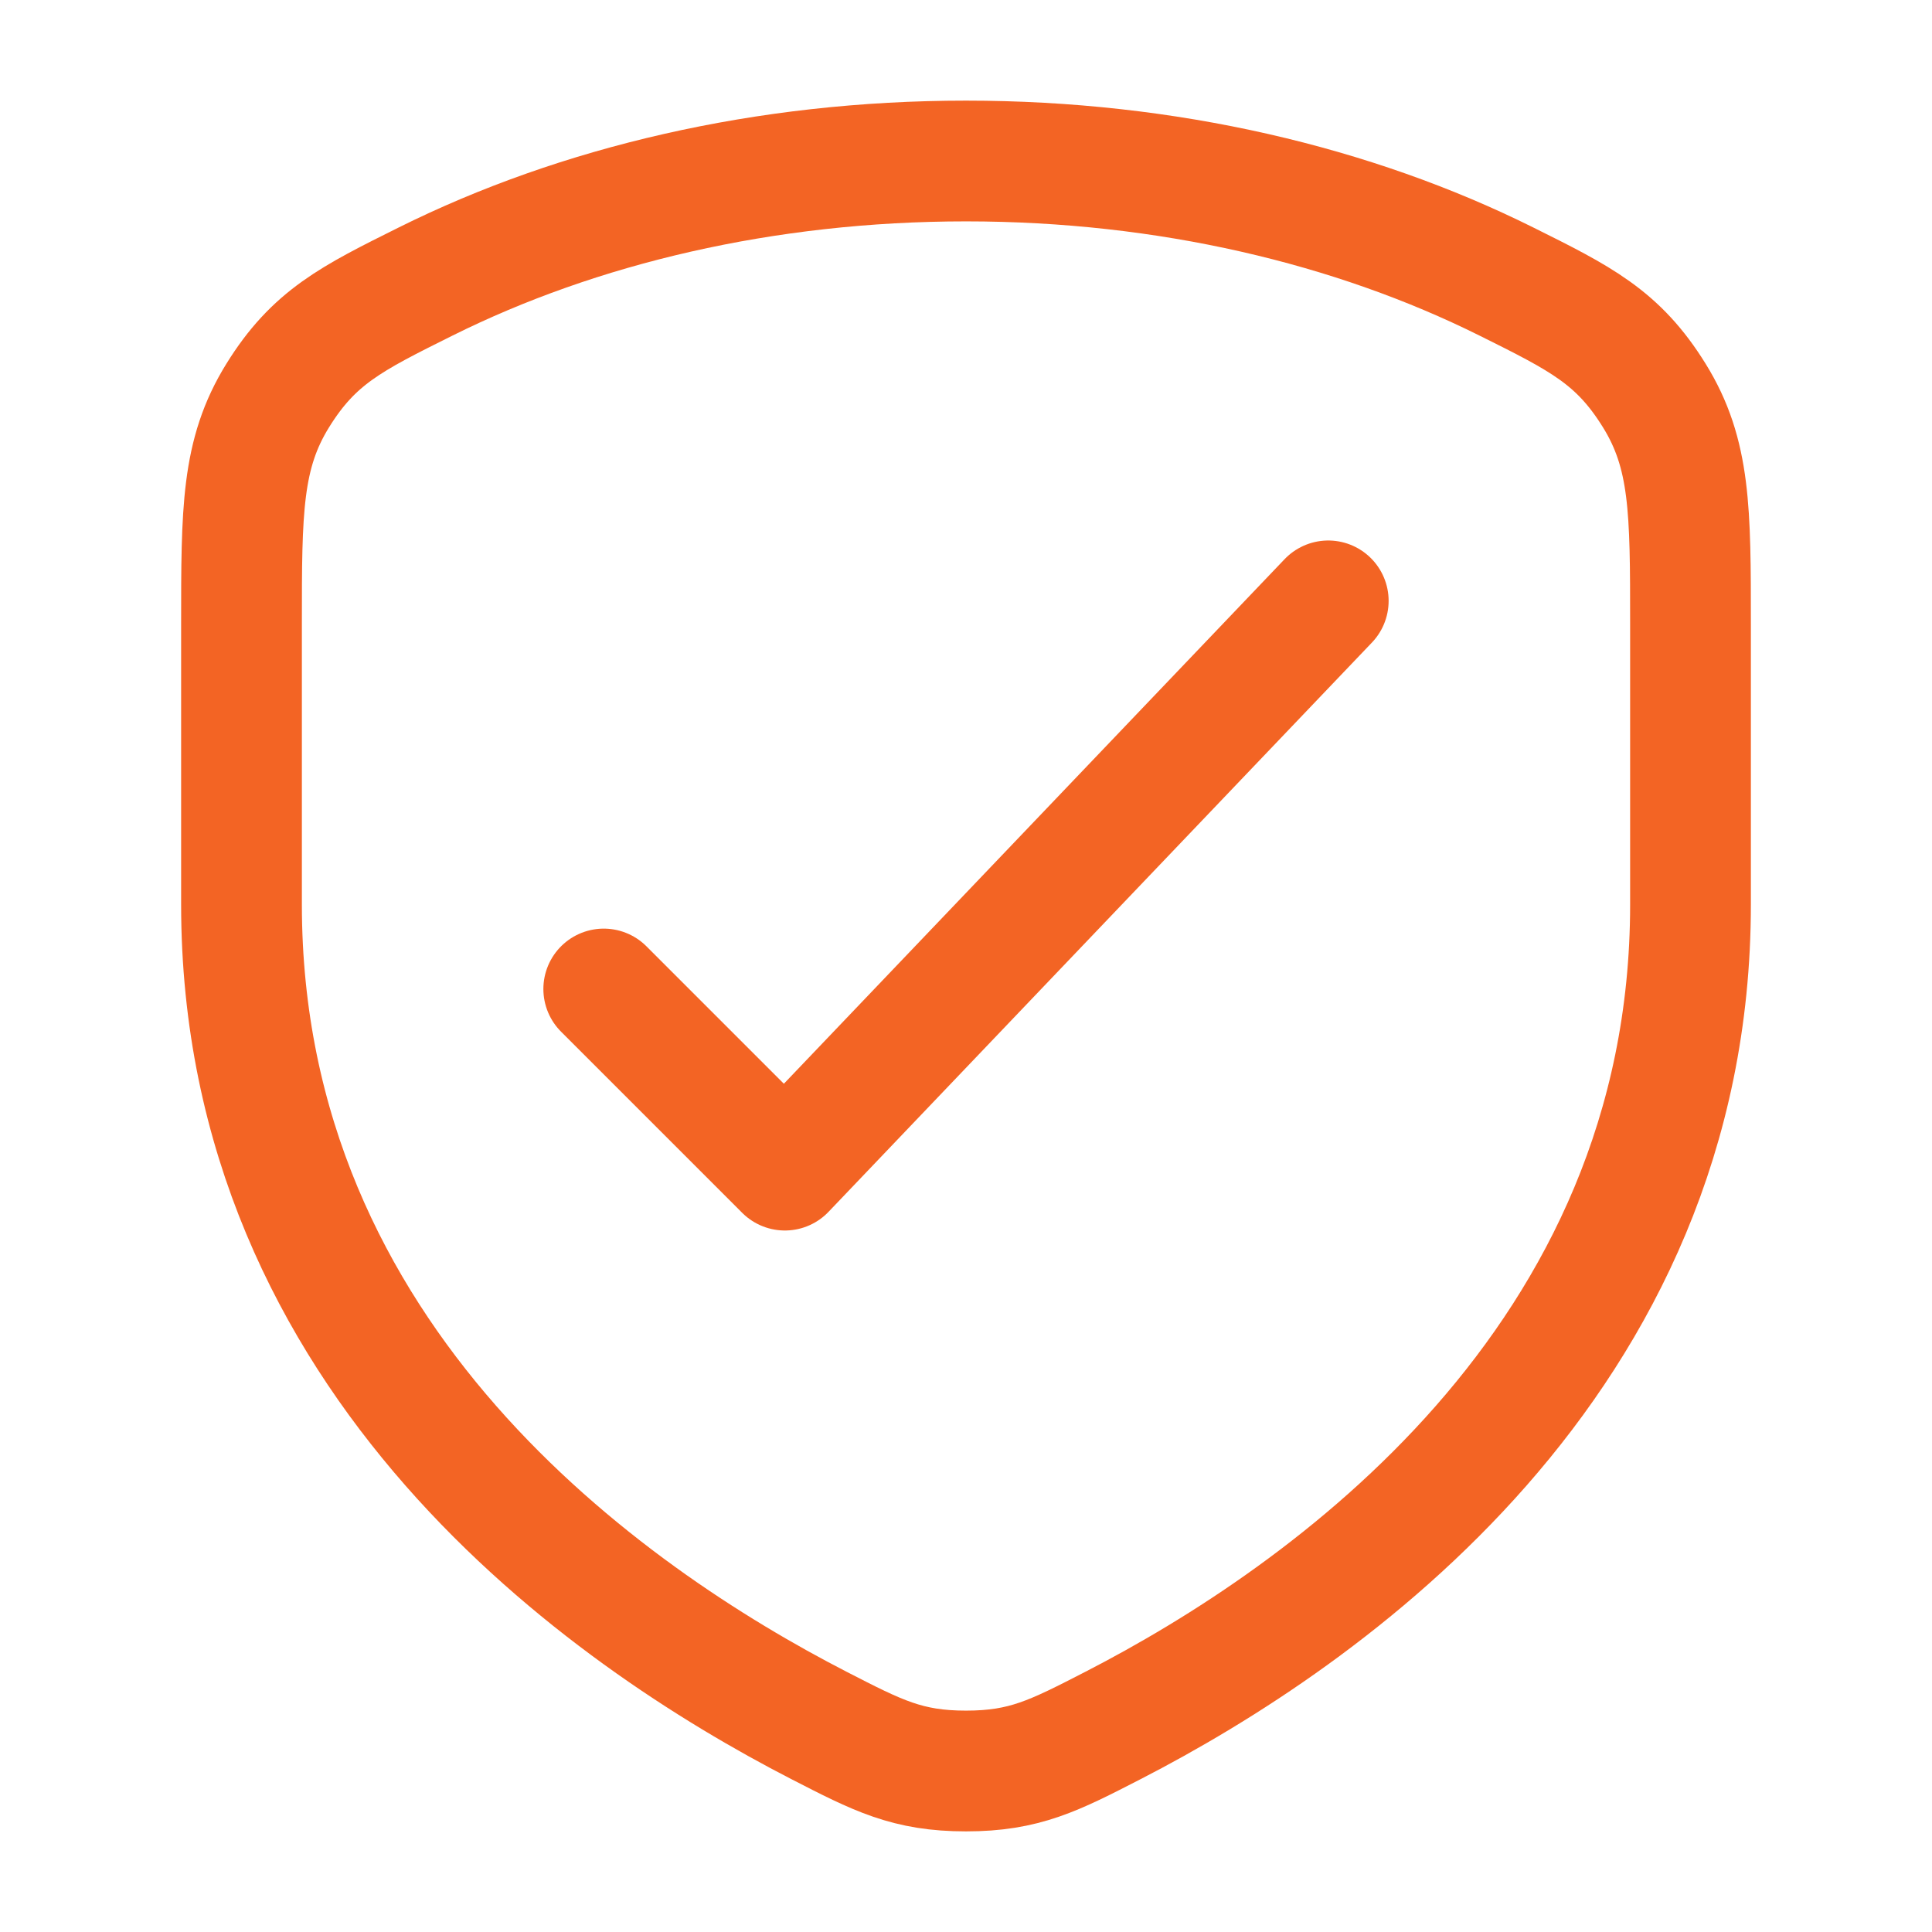
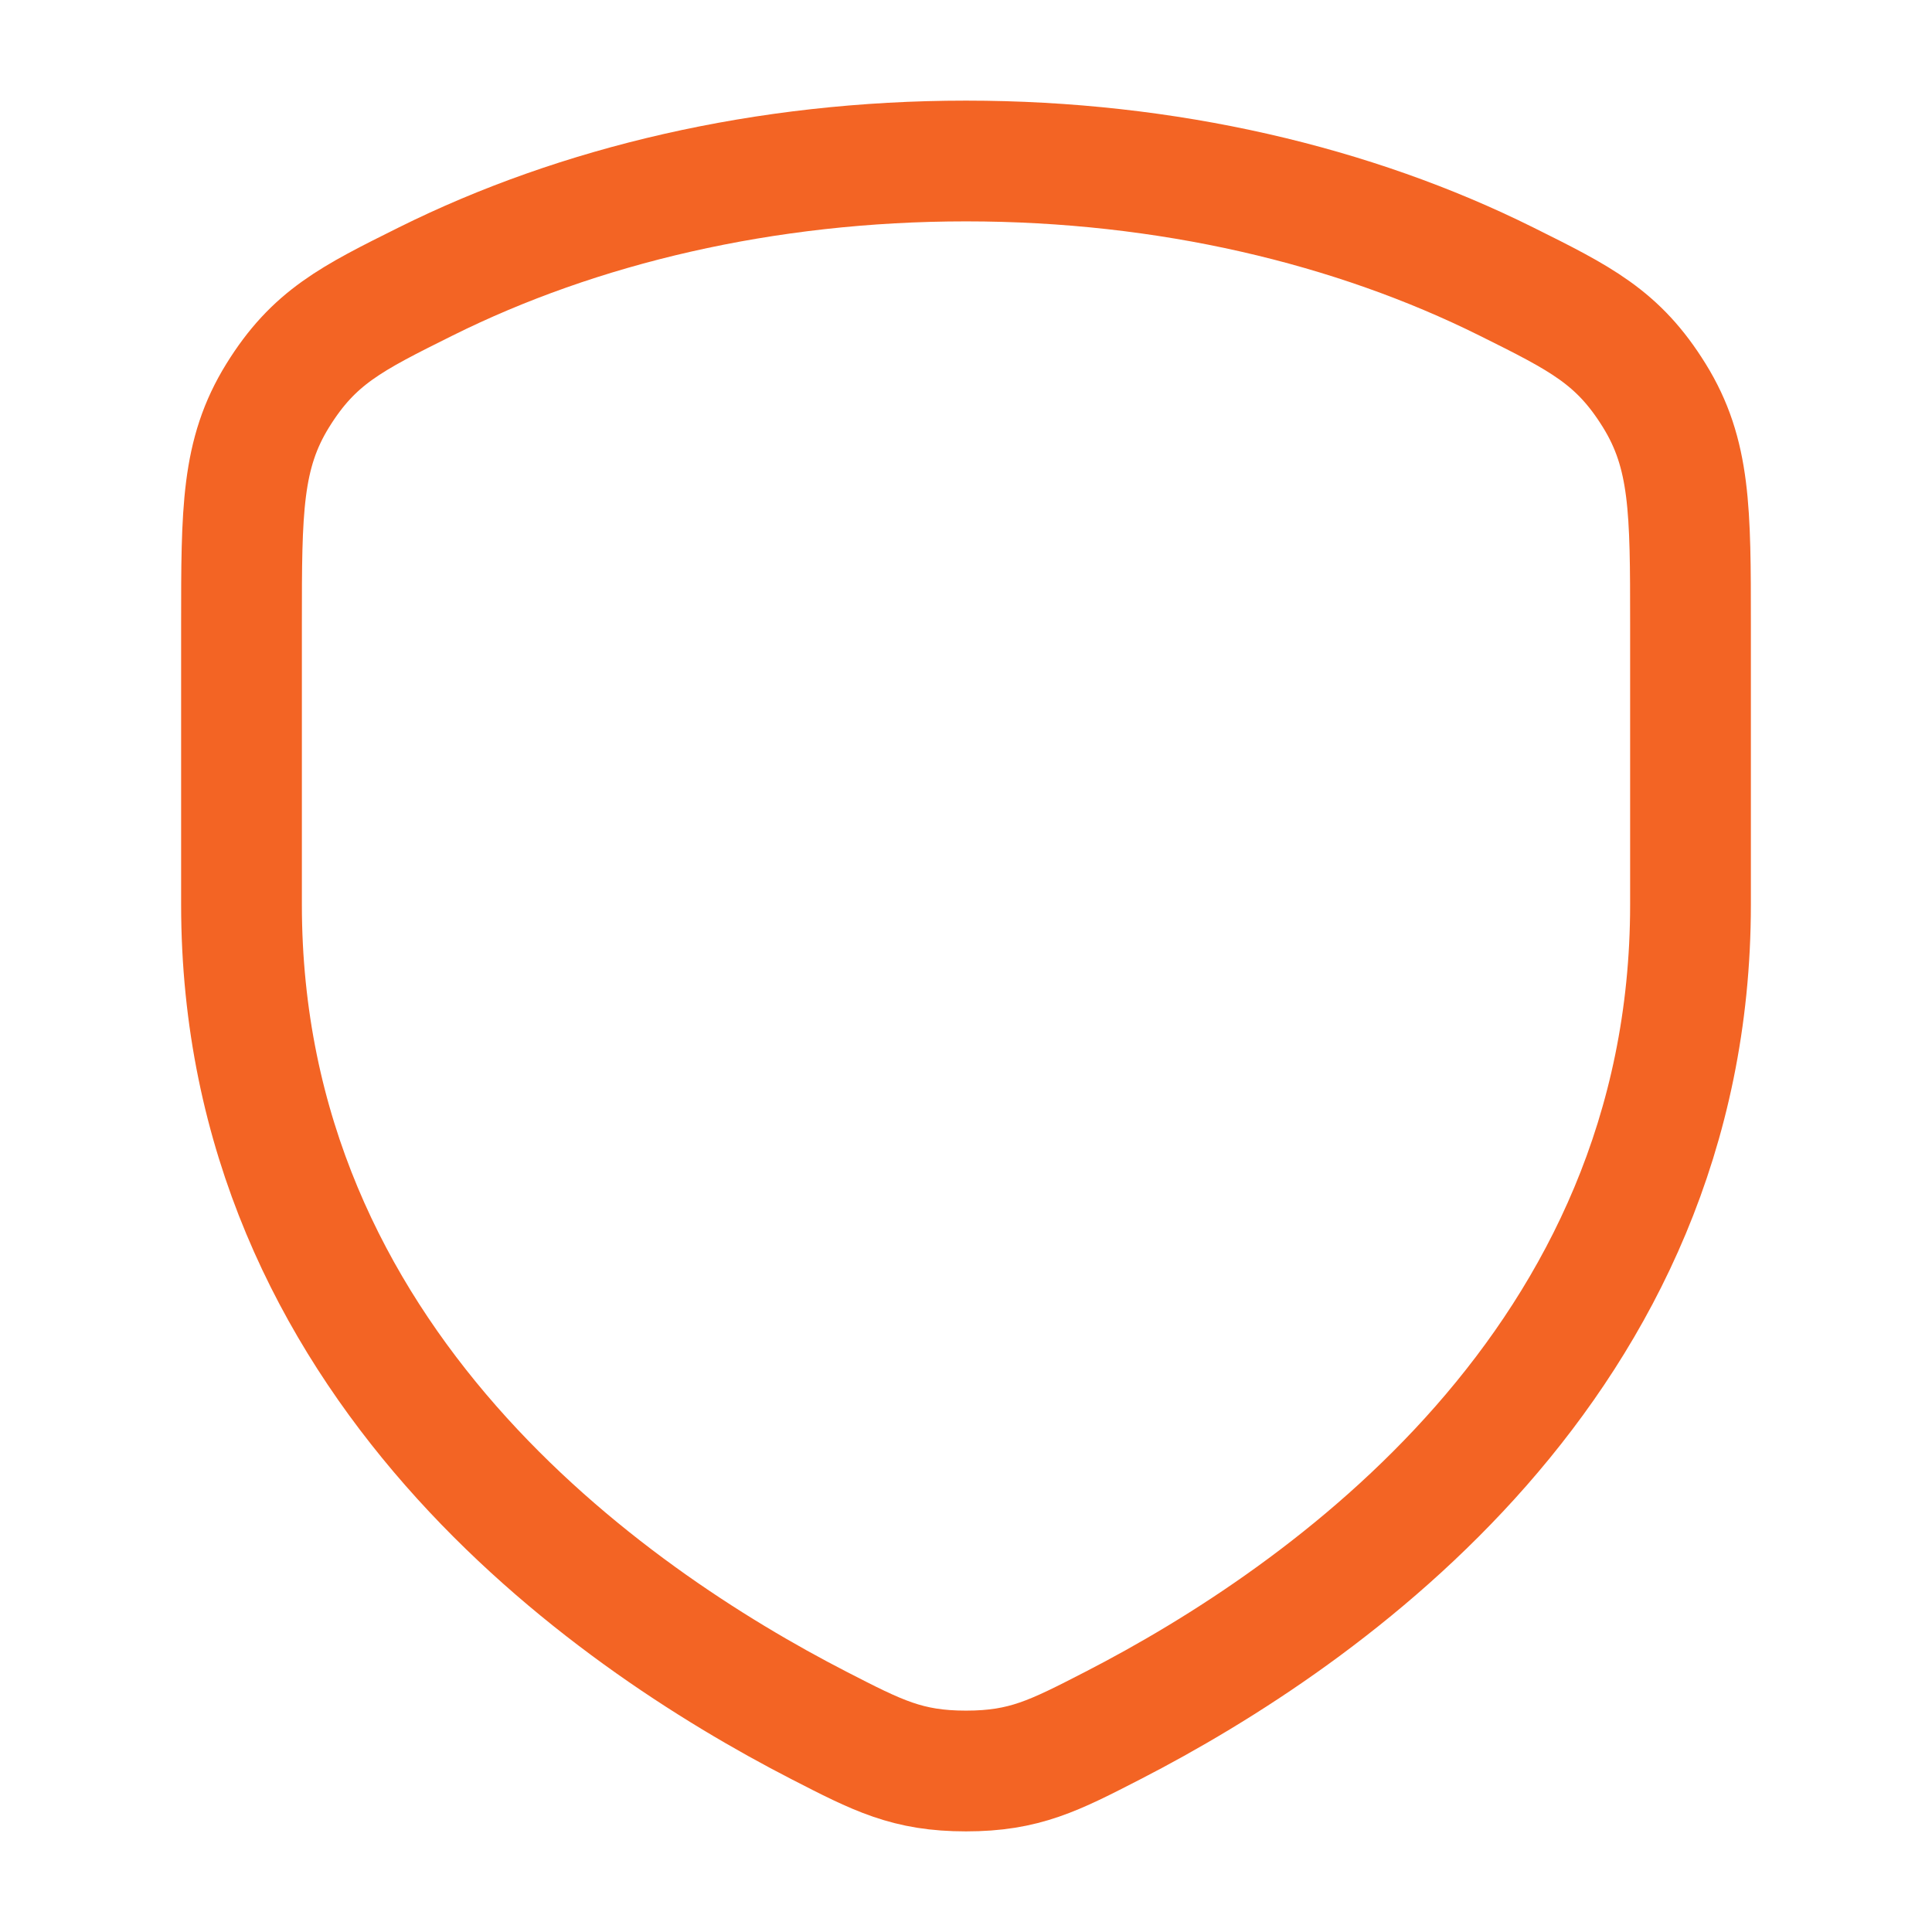
<svg xmlns="http://www.w3.org/2000/svg" width="168" height="168" viewBox="0 0 168 168" fill="none">
  <path d="M130.962 24.467C117.715 17.877 101.506 14 84 14C66.494 14 50.285 17.877 37.038 24.467C30.542 27.699 27.294 29.315 24.147 34.397C21 39.478 21 44.397 21 54.237V78.66C21 118.443 52.797 140.563 71.211 150.037C76.347 152.679 78.915 154 84 154C89.085 154 91.653 152.679 96.788 150.037C115.203 140.563 147 118.443 147 78.66V54.237C147 44.397 147 39.478 143.853 34.397C140.706 29.315 137.458 27.699 130.962 24.467Z" stroke="#F36424" stroke-width="10.5" stroke-linecap="round" stroke-linejoin="round" />
-   <path d="M52.5 86L68.25 101.75L115.5 52.25" stroke="#F36424" stroke-width="10.5" stroke-linecap="round" stroke-linejoin="round" />
</svg>